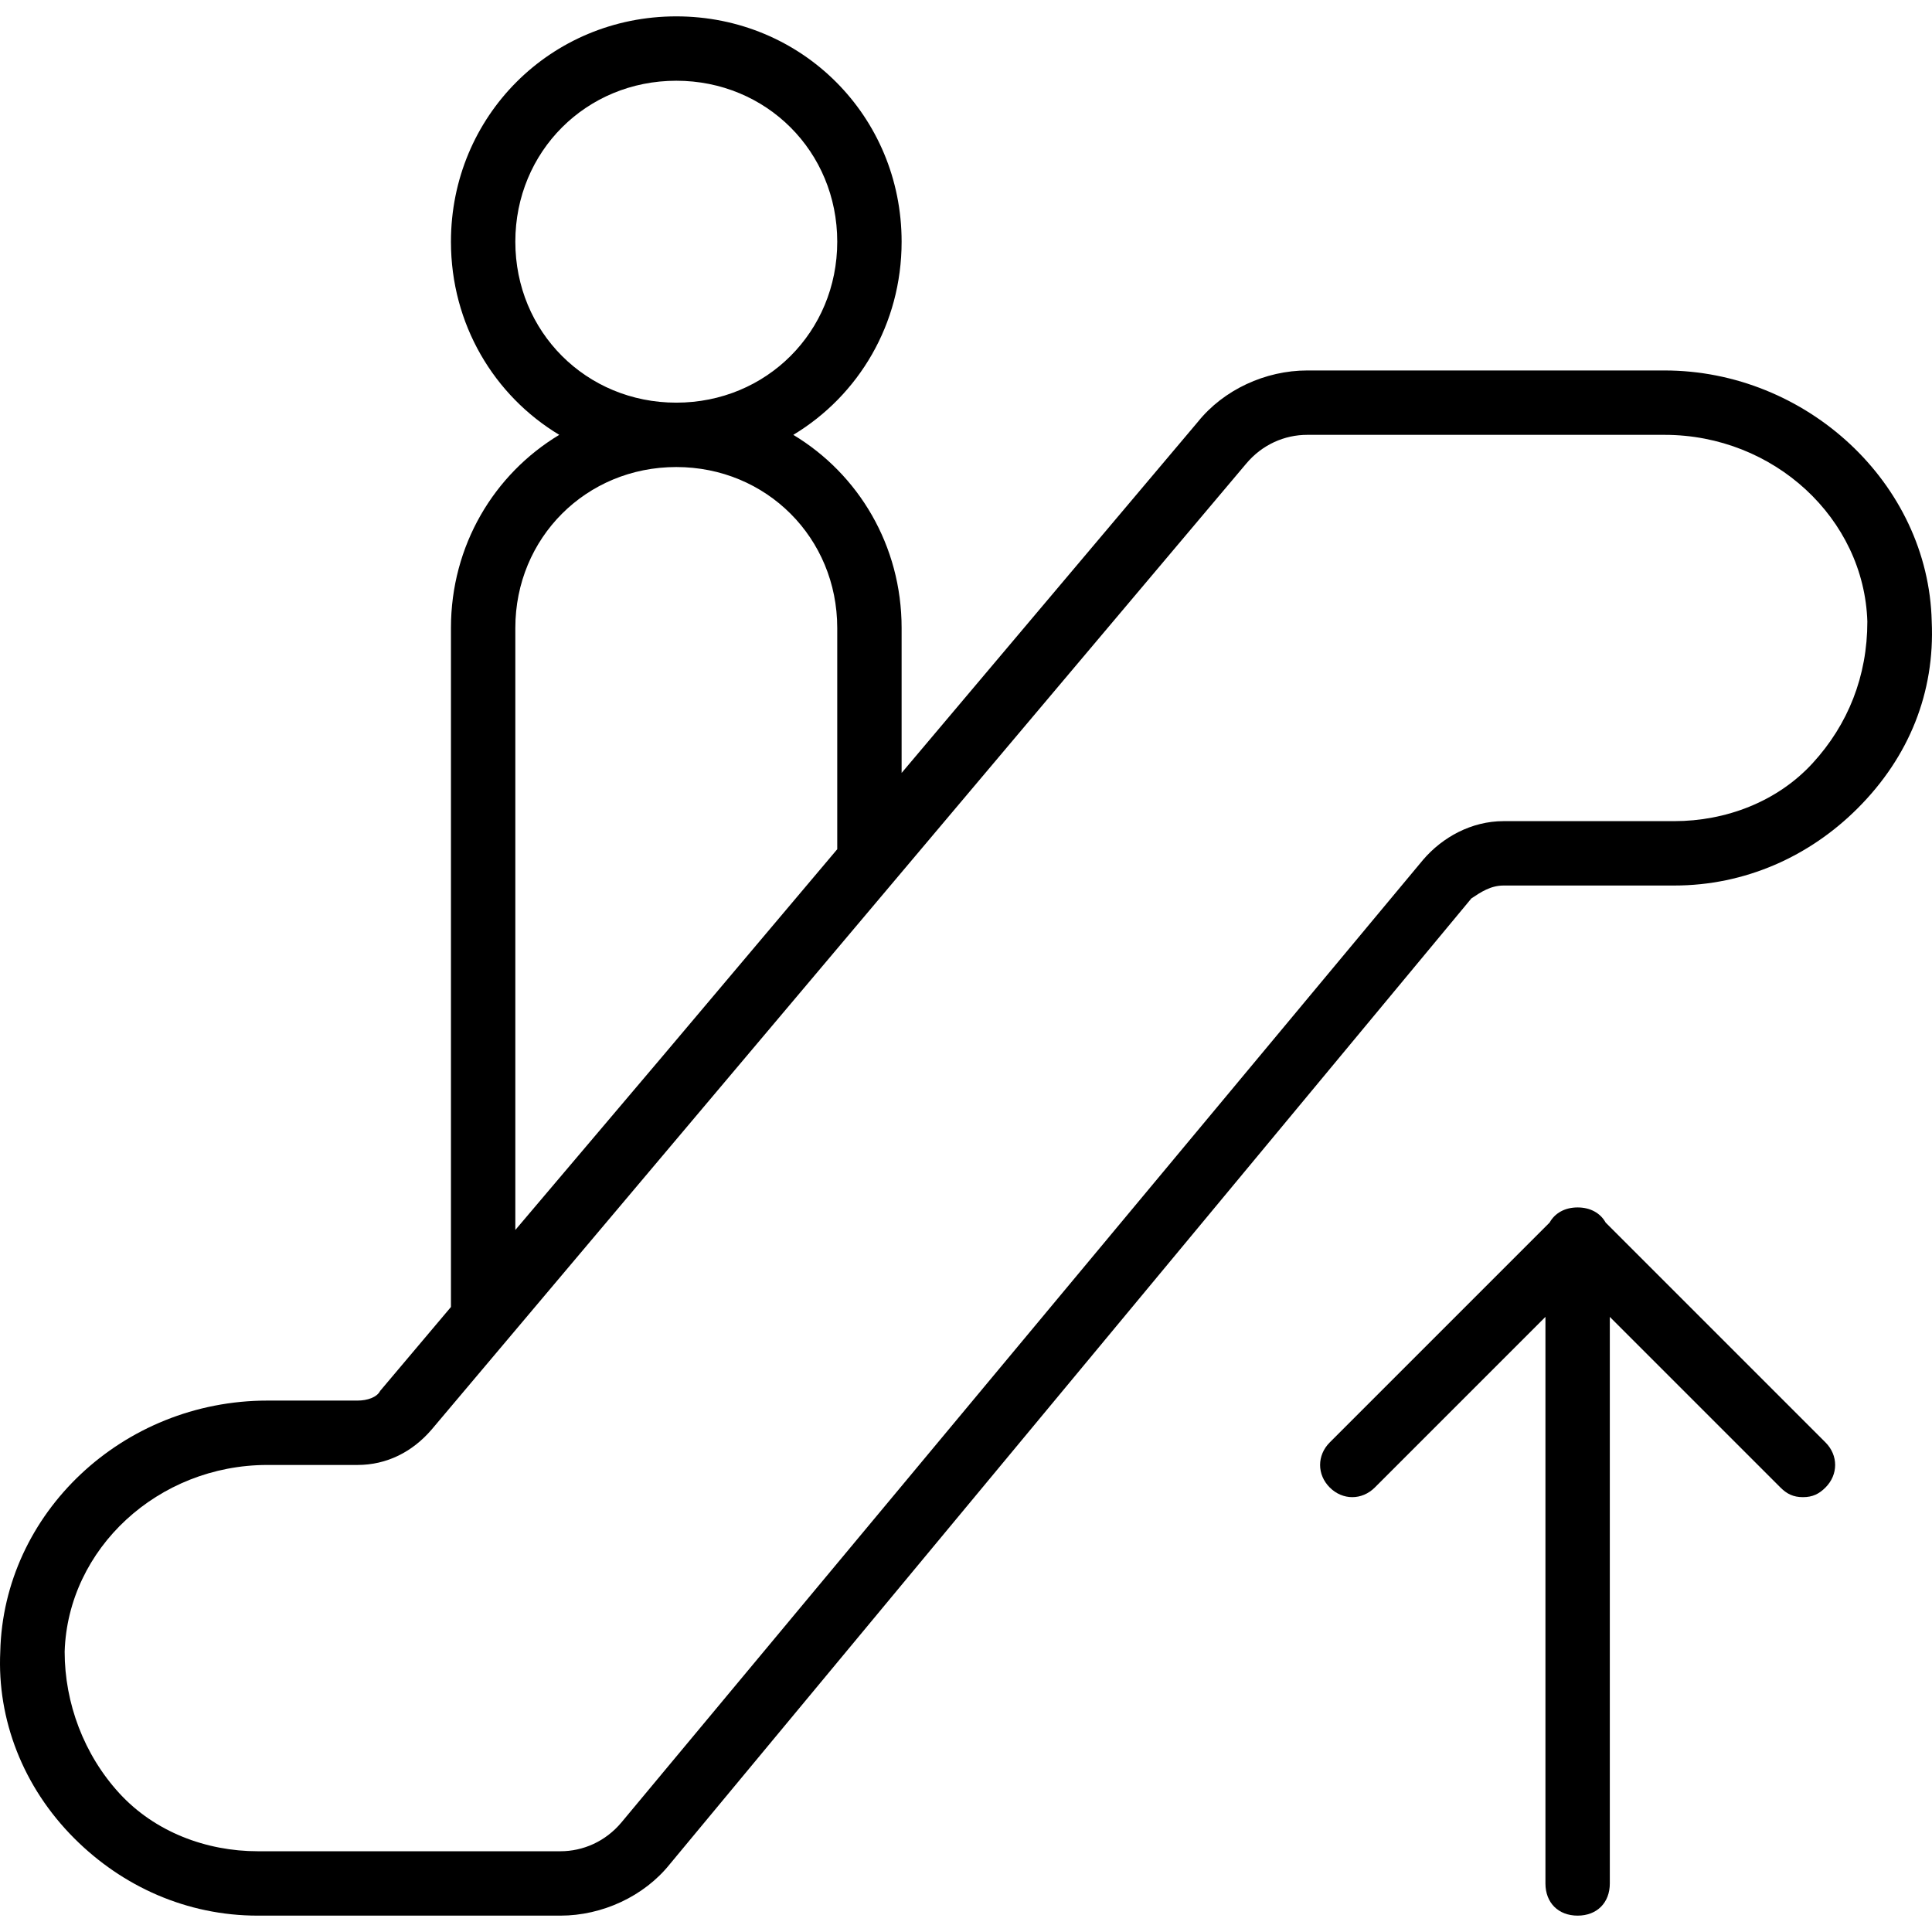
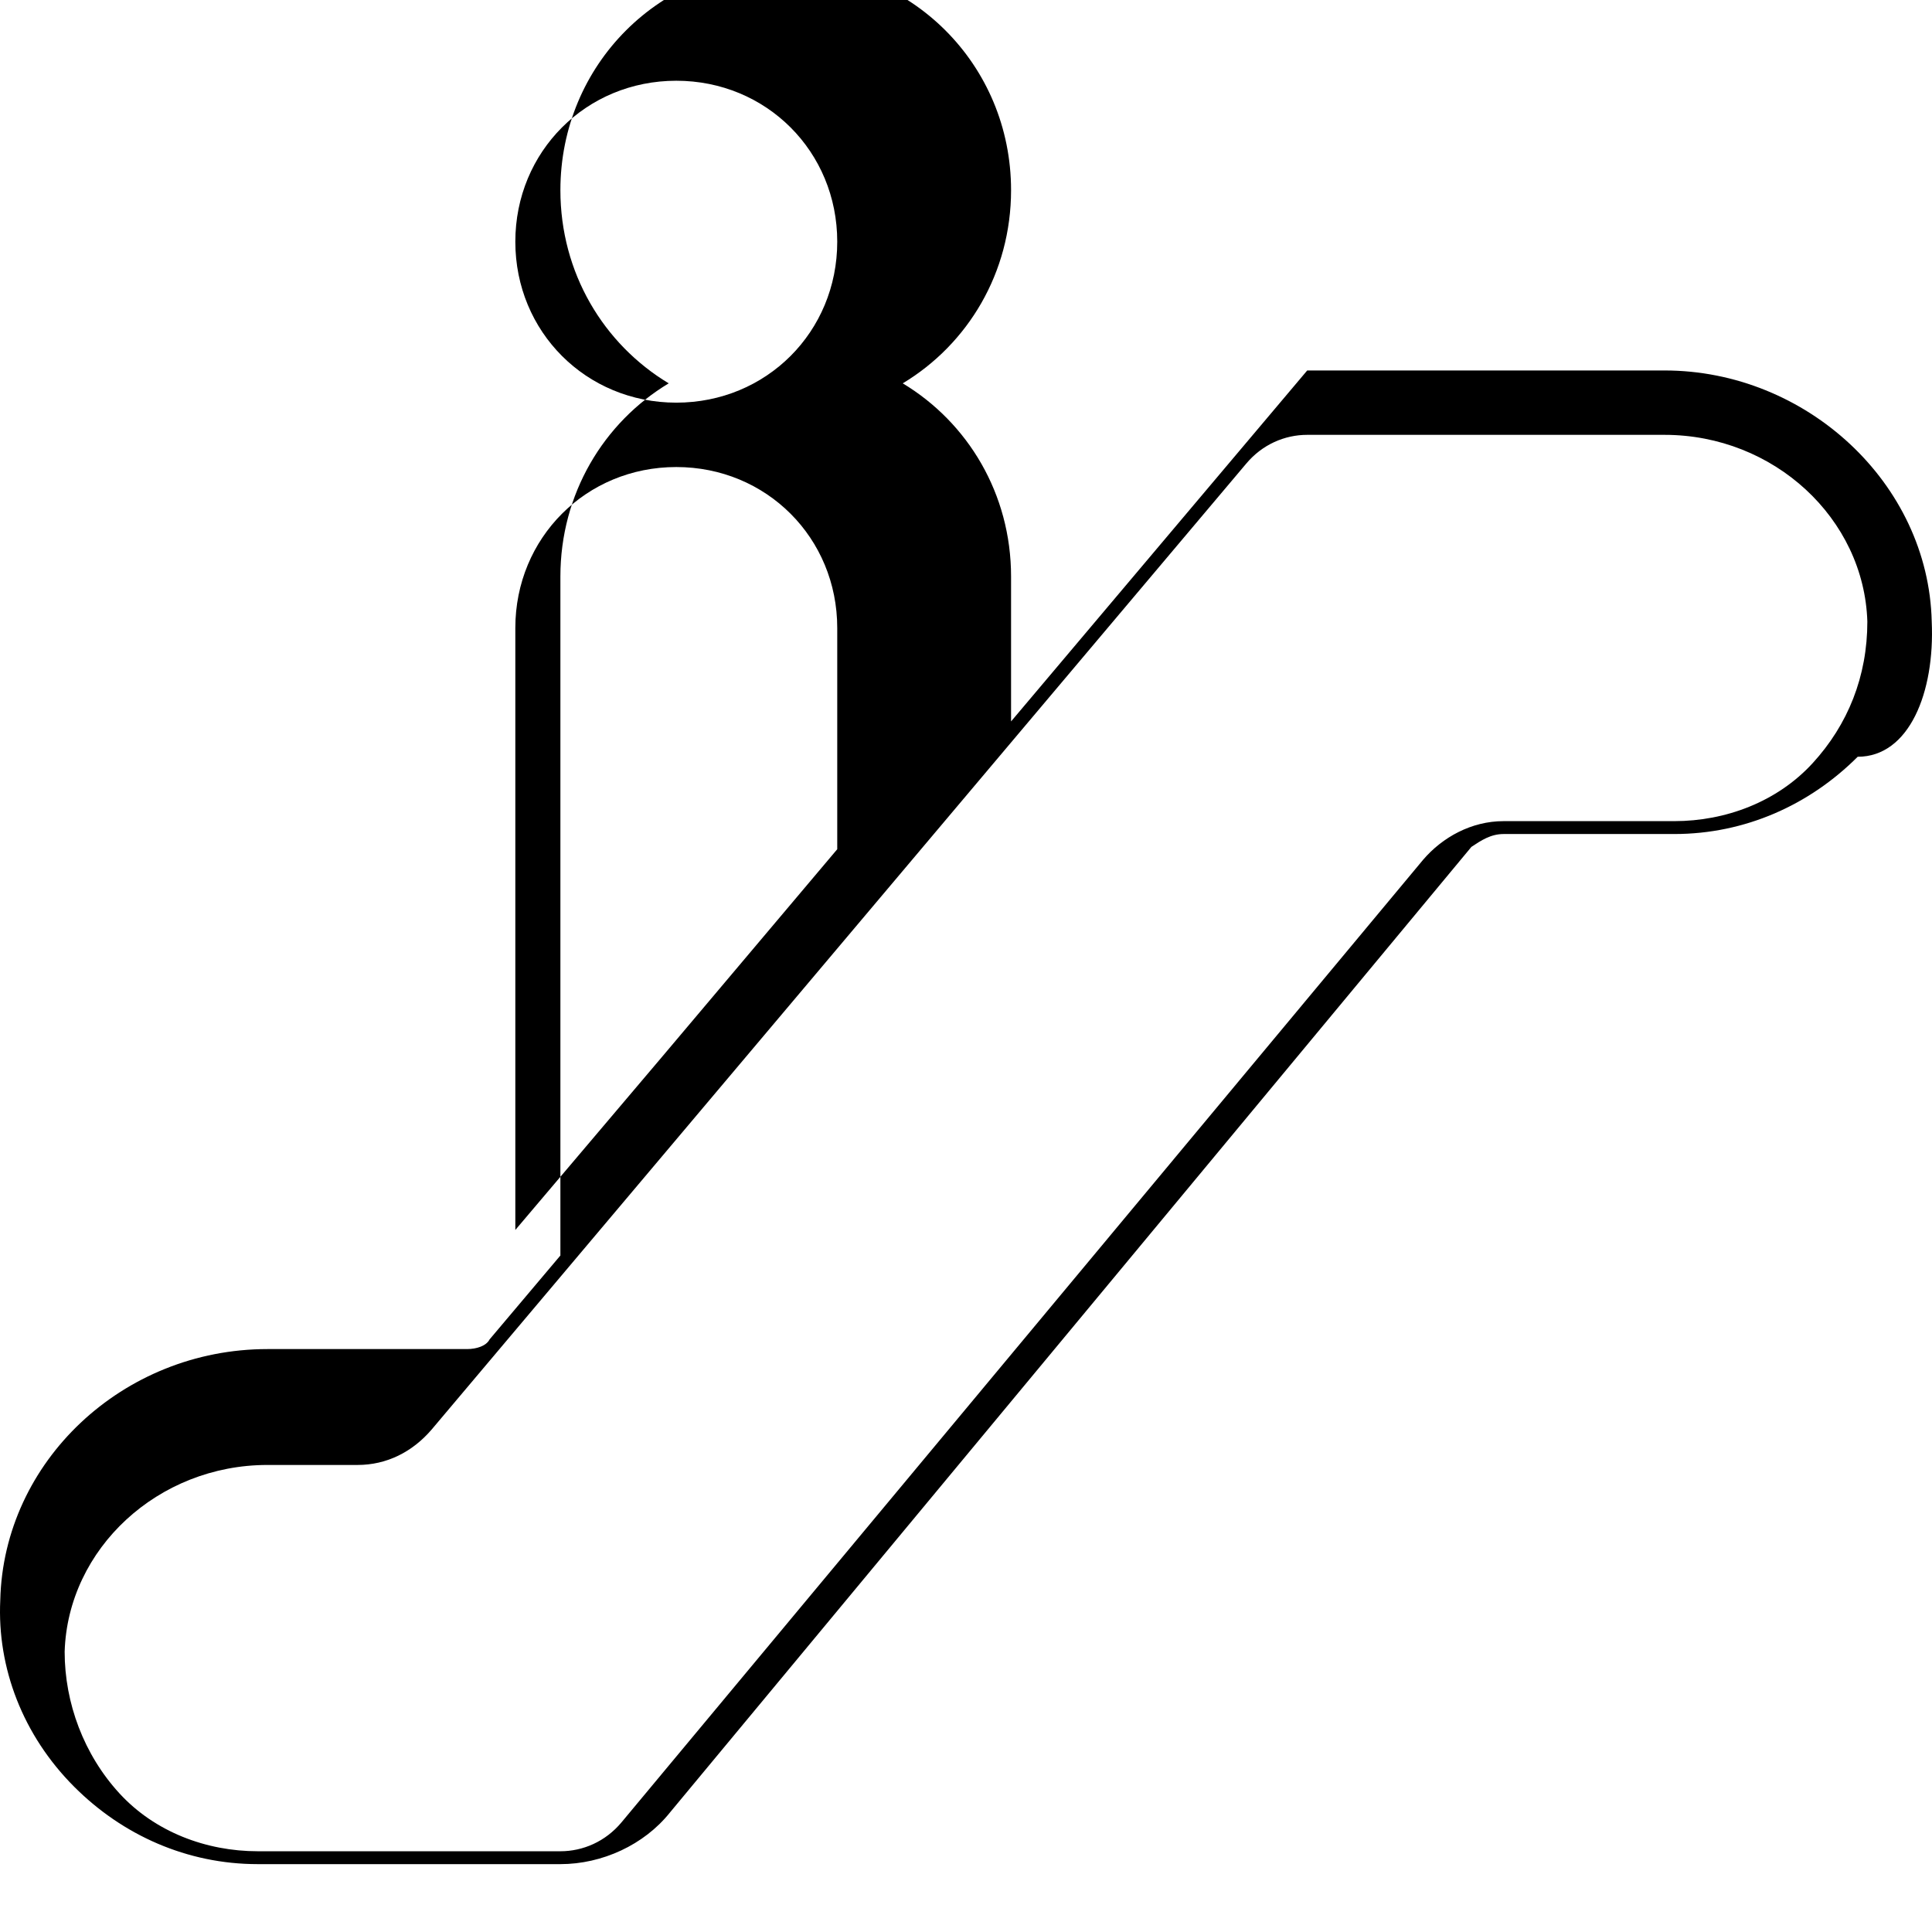
<svg xmlns="http://www.w3.org/2000/svg" version="1.1" id="Layer_1" x="0px" y="0px" viewBox="0 0 512.143 512.143" style="enable-background:new 0 0 512.143 512.143;" xml:space="preserve">
  <g transform="translate(1 1)">
    <g>
      <g>
-         <path d="M511.071,163.765c-0.853-36.693-33.28-66.56-70.827-66.56h-94.72c-11.093,0-22.187,5.12-29.013,13.653l-78.507,93.034     v-38.42c0-21.874-11.429-40.797-28.713-51.2c17.283-10.403,28.713-29.326,28.713-51.2c0-33.28-26.453-59.733-59.733-59.733     c-33.28,0-59.733,26.453-59.733,59.733c0,21.874,11.429,40.797,28.713,51.2c-17.283,10.403-28.713,29.326-28.713,51.2v179.993     l-18.773,22.247c-0.853,1.707-3.413,2.56-5.973,2.56H69.898c-38.4,0-69.973,29.867-70.827,66.56     c-0.853,17.92,5.973,35.84,19.627,49.493c12.8,12.8,29.867,20.48,48.64,20.48h80.213c11.093,0,22.187-5.12,29.013-13.653     l212.48-256c2.56-1.707,5.12-3.413,8.533-3.413h45.227c18.773,0,35.84-7.68,48.64-20.48     C505.098,199.605,511.925,182.538,511.071,163.765z M135.605,63.071c0-23.893,18.773-42.667,42.667-42.667     s42.667,18.773,42.667,42.667c0,23.893-18.773,42.667-42.667,42.667S135.605,86.965,135.605,63.071z M135.605,325.045V165.471     c0-23.893,18.773-42.667,42.667-42.667s42.667,18.773,42.667,42.667v58.645l-46.664,55.299L135.605,325.045z M479.498,201.311     c-9.387,10.24-23.04,15.36-36.693,15.36h-45.227c-8.533,0-16.213,4.267-21.333,10.24l-212.48,255.147     c-4.267,5.12-10.24,7.68-16.213,7.68H67.338c-13.653,0-27.307-5.12-36.693-15.36c-9.387-10.24-14.507-23.893-14.507-37.547     c0.853-27.307,24.747-49.493,53.76-49.493h23.893c7.68,0,14.507-3.413,19.627-9.387l215.893-256     c4.267-5.12,10.24-7.68,16.213-7.68h94.72c29.013,0,52.907,22.187,53.76,49.493C494.005,178.271,488.885,191.071,479.498,201.311     z" />
-         <path d="M424.638,323.091c-1.395-2.509-4.034-4.02-7.434-4.02s-6.038,1.511-7.434,4.02l-58.273,58.273     c-3.413,3.413-3.413,8.533,0,11.947c3.413,3.413,8.533,3.413,11.947,0l45.227-45.227v150.187c0,5.12,3.413,8.533,8.533,8.533     s8.533-3.413,8.533-8.533V348.085l45.227,45.227c1.707,1.707,3.413,2.56,5.973,2.56s4.267-0.853,5.973-2.56     c3.413-3.413,3.413-8.533,0-11.947L424.638,323.091z" />
+         <path d="M511.071,163.765c-0.853-36.693-33.28-66.56-70.827-66.56h-94.72l-78.507,93.034     v-38.42c0-21.874-11.429-40.797-28.713-51.2c17.283-10.403,28.713-29.326,28.713-51.2c0-33.28-26.453-59.733-59.733-59.733     c-33.28,0-59.733,26.453-59.733,59.733c0,21.874,11.429,40.797,28.713,51.2c-17.283,10.403-28.713,29.326-28.713,51.2v179.993     l-18.773,22.247c-0.853,1.707-3.413,2.56-5.973,2.56H69.898c-38.4,0-69.973,29.867-70.827,66.56     c-0.853,17.92,5.973,35.84,19.627,49.493c12.8,12.8,29.867,20.48,48.64,20.48h80.213c11.093,0,22.187-5.12,29.013-13.653     l212.48-256c2.56-1.707,5.12-3.413,8.533-3.413h45.227c18.773,0,35.84-7.68,48.64-20.48     C505.098,199.605,511.925,182.538,511.071,163.765z M135.605,63.071c0-23.893,18.773-42.667,42.667-42.667     s42.667,18.773,42.667,42.667c0,23.893-18.773,42.667-42.667,42.667S135.605,86.965,135.605,63.071z M135.605,325.045V165.471     c0-23.893,18.773-42.667,42.667-42.667s42.667,18.773,42.667,42.667v58.645l-46.664,55.299L135.605,325.045z M479.498,201.311     c-9.387,10.24-23.04,15.36-36.693,15.36h-45.227c-8.533,0-16.213,4.267-21.333,10.24l-212.48,255.147     c-4.267,5.12-10.24,7.68-16.213,7.68H67.338c-13.653,0-27.307-5.12-36.693-15.36c-9.387-10.24-14.507-23.893-14.507-37.547     c0.853-27.307,24.747-49.493,53.76-49.493h23.893c7.68,0,14.507-3.413,19.627-9.387l215.893-256     c4.267-5.12,10.24-7.68,16.213-7.68h94.72c29.013,0,52.907,22.187,53.76,49.493C494.005,178.271,488.885,191.071,479.498,201.311     z" />
      </g>
    </g>
  </g>
  <g>
</g>
  <g>
</g>
  <g>
</g>
  <g>
</g>
  <g>
</g>
  <g>
</g>
  <g>
</g>
  <g>
</g>
  <g>
</g>
  <g>
</g>
  <g>
</g>
  <g>
</g>
  <g>
</g>
  <g>
</g>
  <g>
</g>
</svg>